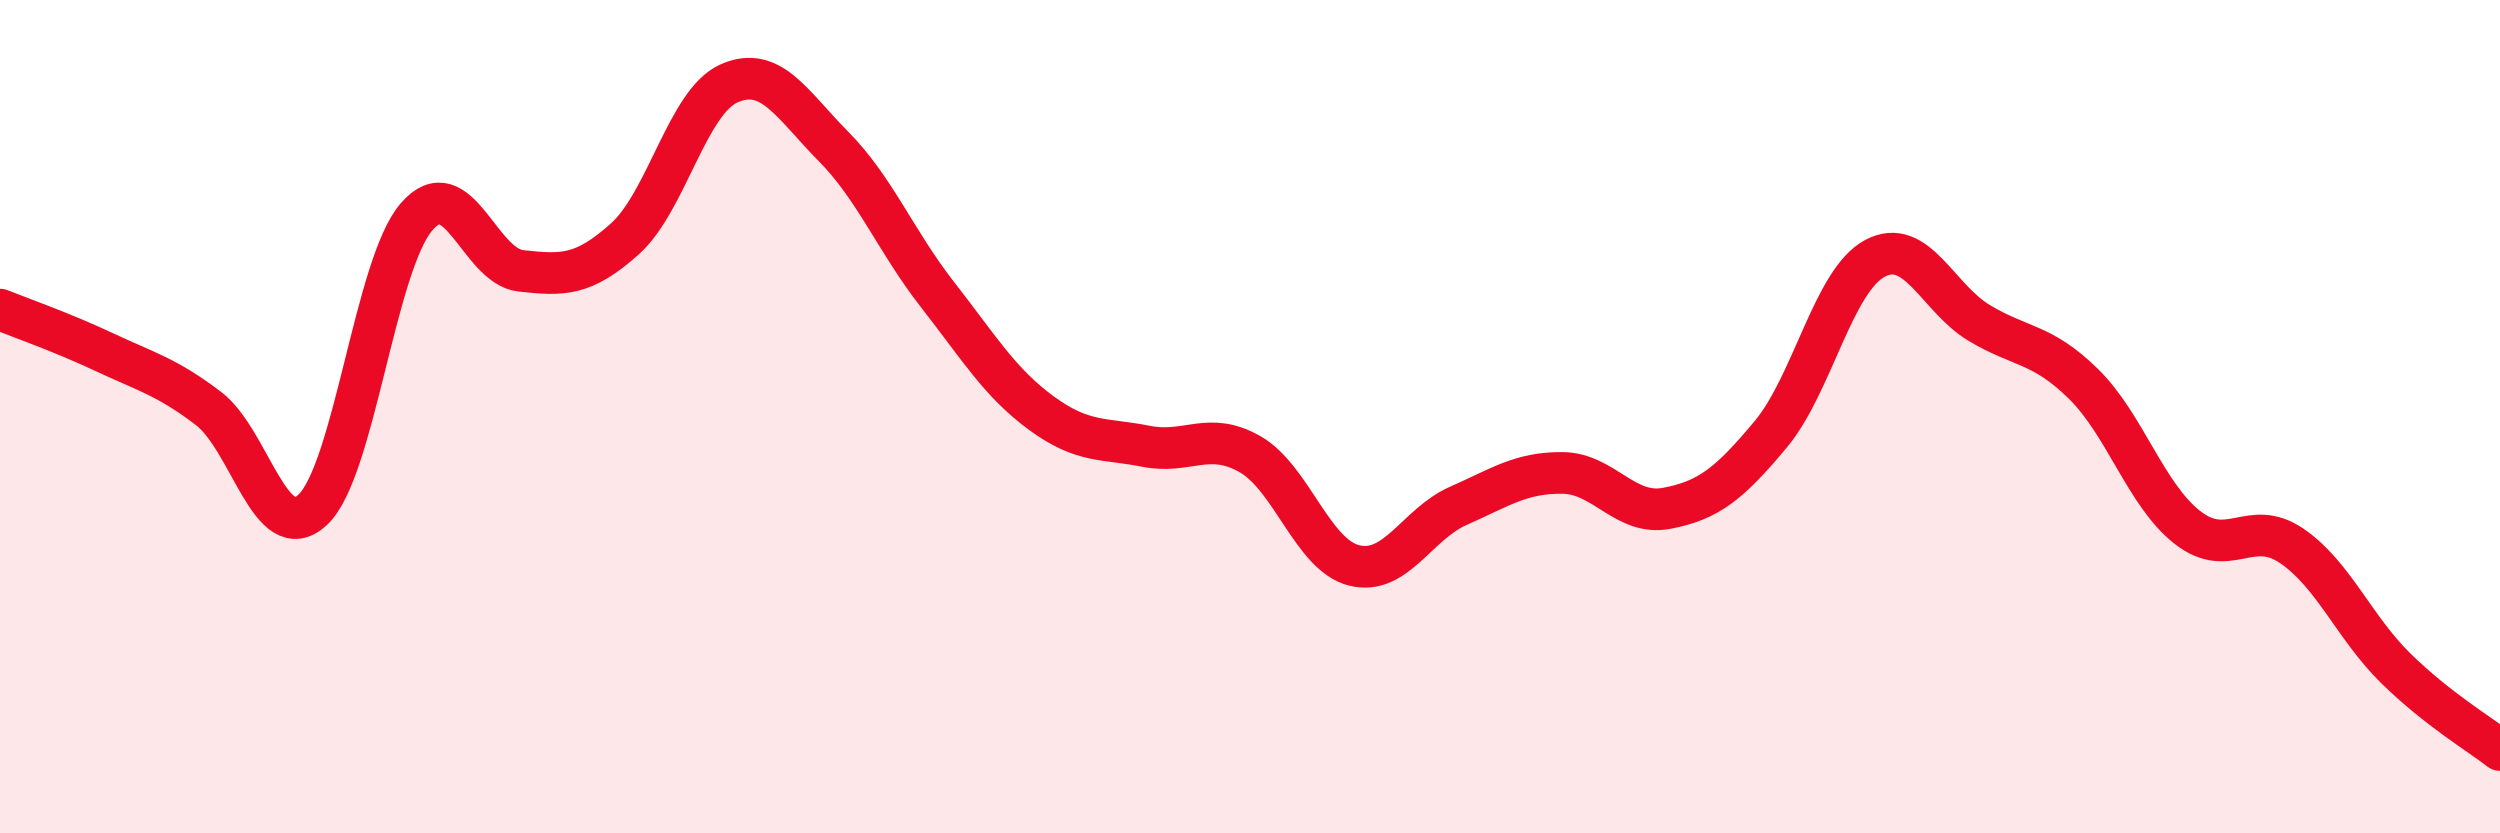
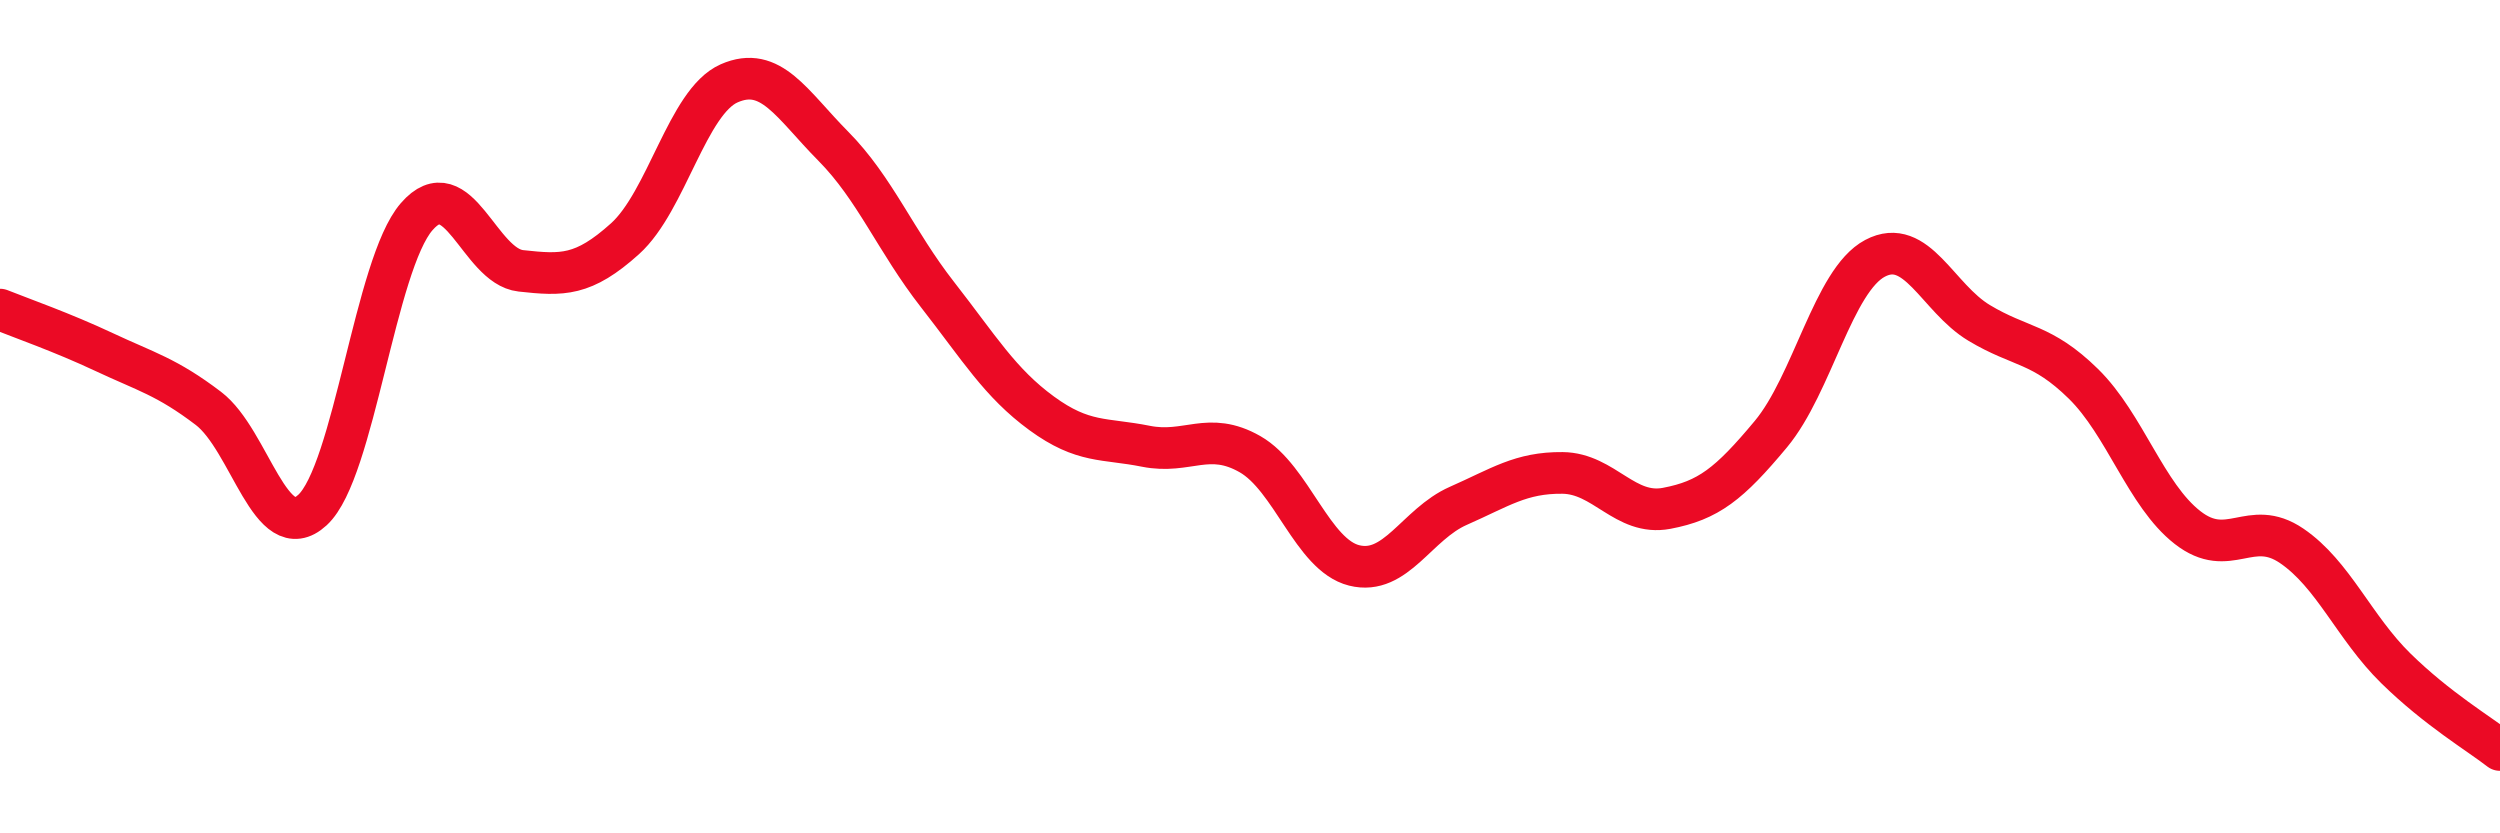
<svg xmlns="http://www.w3.org/2000/svg" width="60" height="20" viewBox="0 0 60 20">
-   <path d="M 0,7.43 C 0.5,7.63 1.5,7.98 2.5,8.45 C 3.5,8.92 4,9.04 5,9.8 C 6,10.56 6.5,13.16 7.5,12.24 C 8.5,11.32 9,6.35 10,5.2 C 11,4.05 11.5,6.39 12.5,6.5 C 13.5,6.61 14,6.63 15,5.73 C 16,4.83 16.5,2.44 17.5,2 C 18.5,1.56 19,2.5 20,3.51 C 21,4.52 21.5,5.79 22.5,7.07 C 23.5,8.35 24,9.19 25,9.92 C 26,10.65 26.5,10.51 27.5,10.71 C 28.5,10.91 29,10.33 30,10.9 C 31,11.47 31.5,13.32 32.5,13.57 C 33.5,13.82 34,12.58 35,12.14 C 36,11.7 36.5,11.34 37.5,11.35 C 38.5,11.36 39,12.39 40,12.2 C 41,12.01 41.5,11.62 42.5,10.42 C 43.5,9.22 44,6.73 45,6.2 C 46,5.67 46.5,7.15 47.5,7.75 C 48.5,8.35 49,8.23 50,9.21 C 51,10.19 51.5,11.88 52.5,12.66 C 53.5,13.44 54,12.42 55,13.1 C 56,13.78 56.5,15.06 57.5,16.04 C 58.5,17.02 59.5,17.61 60,18L60 20L0 20Z" fill="#EB0A25" opacity="0.1" stroke-linecap="round" stroke-linejoin="round" />
  <path d="M 0,7.43 C 0.5,7.63 1.5,7.98 2.5,8.45 C 3.5,8.92 4,9.04 5,9.8 C 6,10.56 6.5,13.16 7.5,12.24 C 8.5,11.32 9,6.35 10,5.2 C 11,4.05 11.5,6.39 12.5,6.5 C 13.5,6.61 14,6.63 15,5.73 C 16,4.83 16.5,2.44 17.5,2 C 18.5,1.56 19,2.5 20,3.51 C 21,4.52 21.5,5.79 22.5,7.07 C 23.5,8.35 24,9.19 25,9.92 C 26,10.65 26.5,10.51 27.5,10.71 C 28.5,10.91 29,10.33 30,10.9 C 31,11.47 31.5,13.32 32.5,13.57 C 33.5,13.82 34,12.58 35,12.14 C 36,11.7 36.5,11.34 37.5,11.35 C 38.5,11.36 39,12.39 40,12.2 C 41,12.01 41.5,11.62 42.5,10.42 C 43.5,9.22 44,6.73 45,6.2 C 46,5.67 46.5,7.15 47.5,7.75 C 48.5,8.35 49,8.23 50,9.21 C 51,10.19 51.5,11.88 52.5,12.66 C 53.5,13.44 54,12.42 55,13.1 C 56,13.78 56.5,15.06 57.5,16.04 C 58.5,17.02 59.5,17.61 60,18" stroke="#EB0A25" stroke-width="1" fill="none" stroke-linecap="round" stroke-linejoin="round" />
</svg>